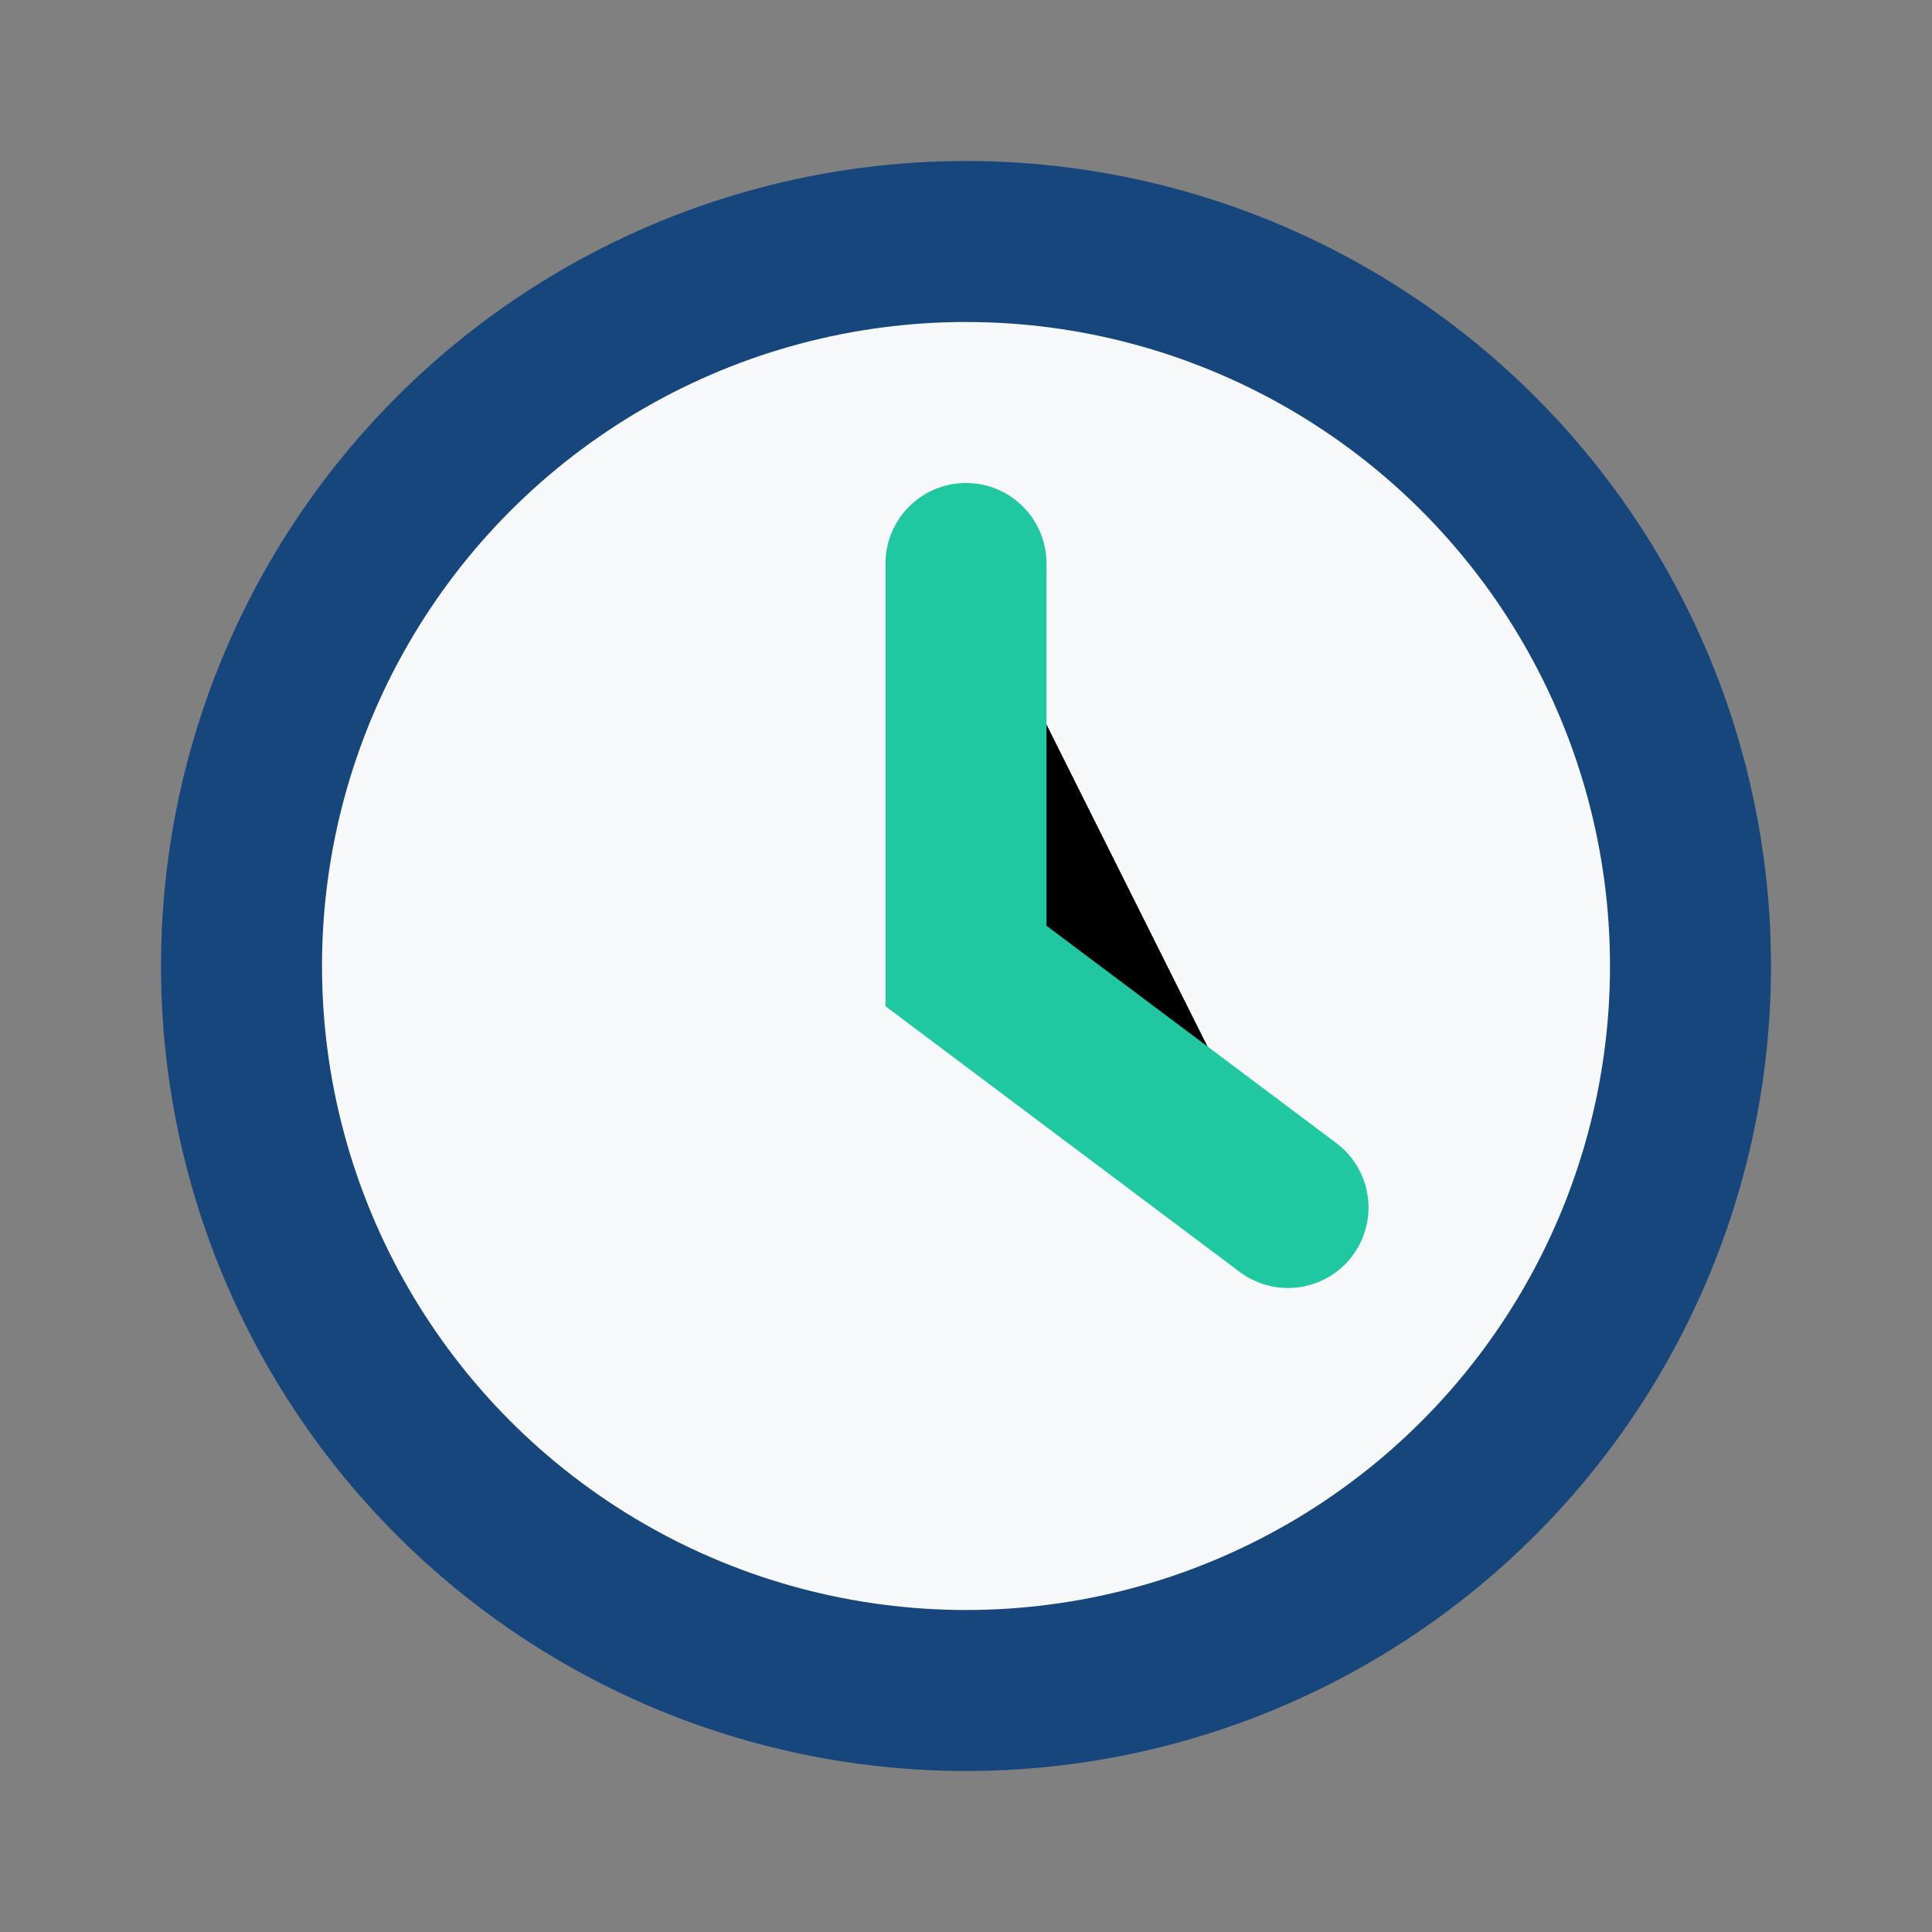
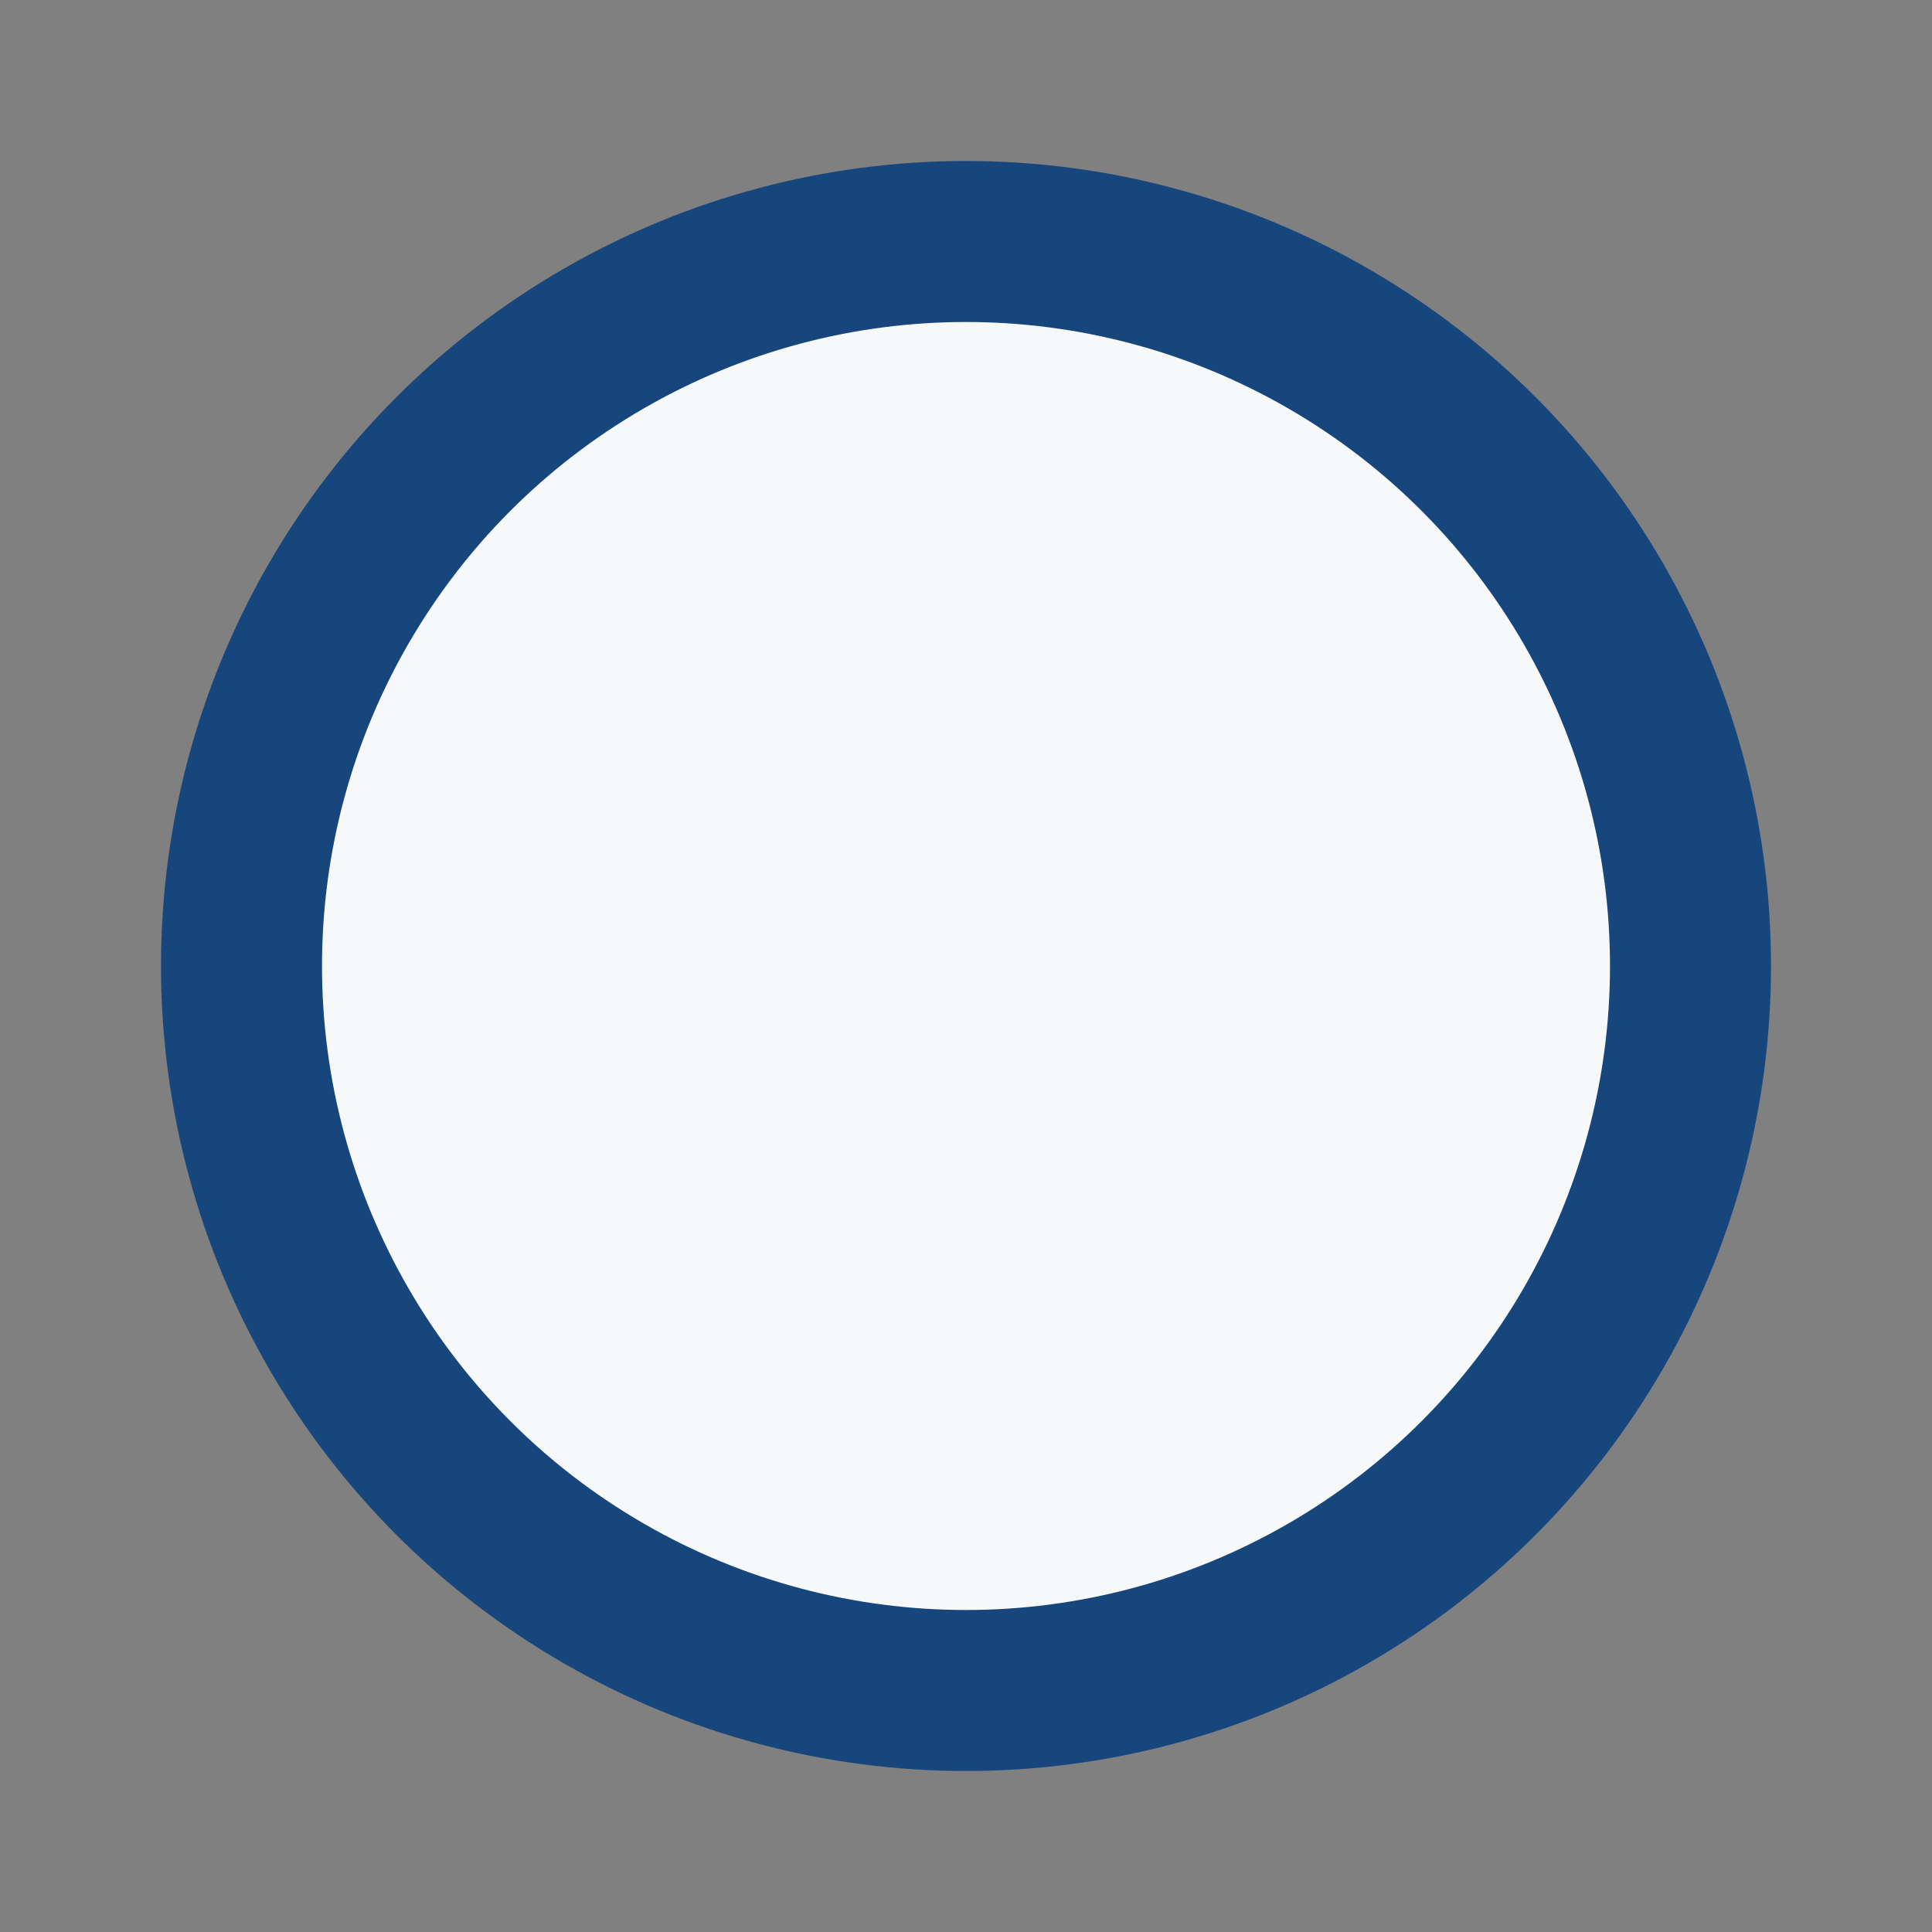
<svg xmlns="http://www.w3.org/2000/svg" width="24" height="24" viewBox="0 0 24 24">
  <rect x="0" y="0" width="24" height="24" fill="#808080" stroke="none" />
  <circle cx="12" cy="12" r="9" stroke="#16467C" stroke-width="2" fill="#F6F8FA" />
-   <path stroke="#1FC8A0" stroke-width="2" stroke-linecap="round" d="M12 7v5l4 3" />
</svg>